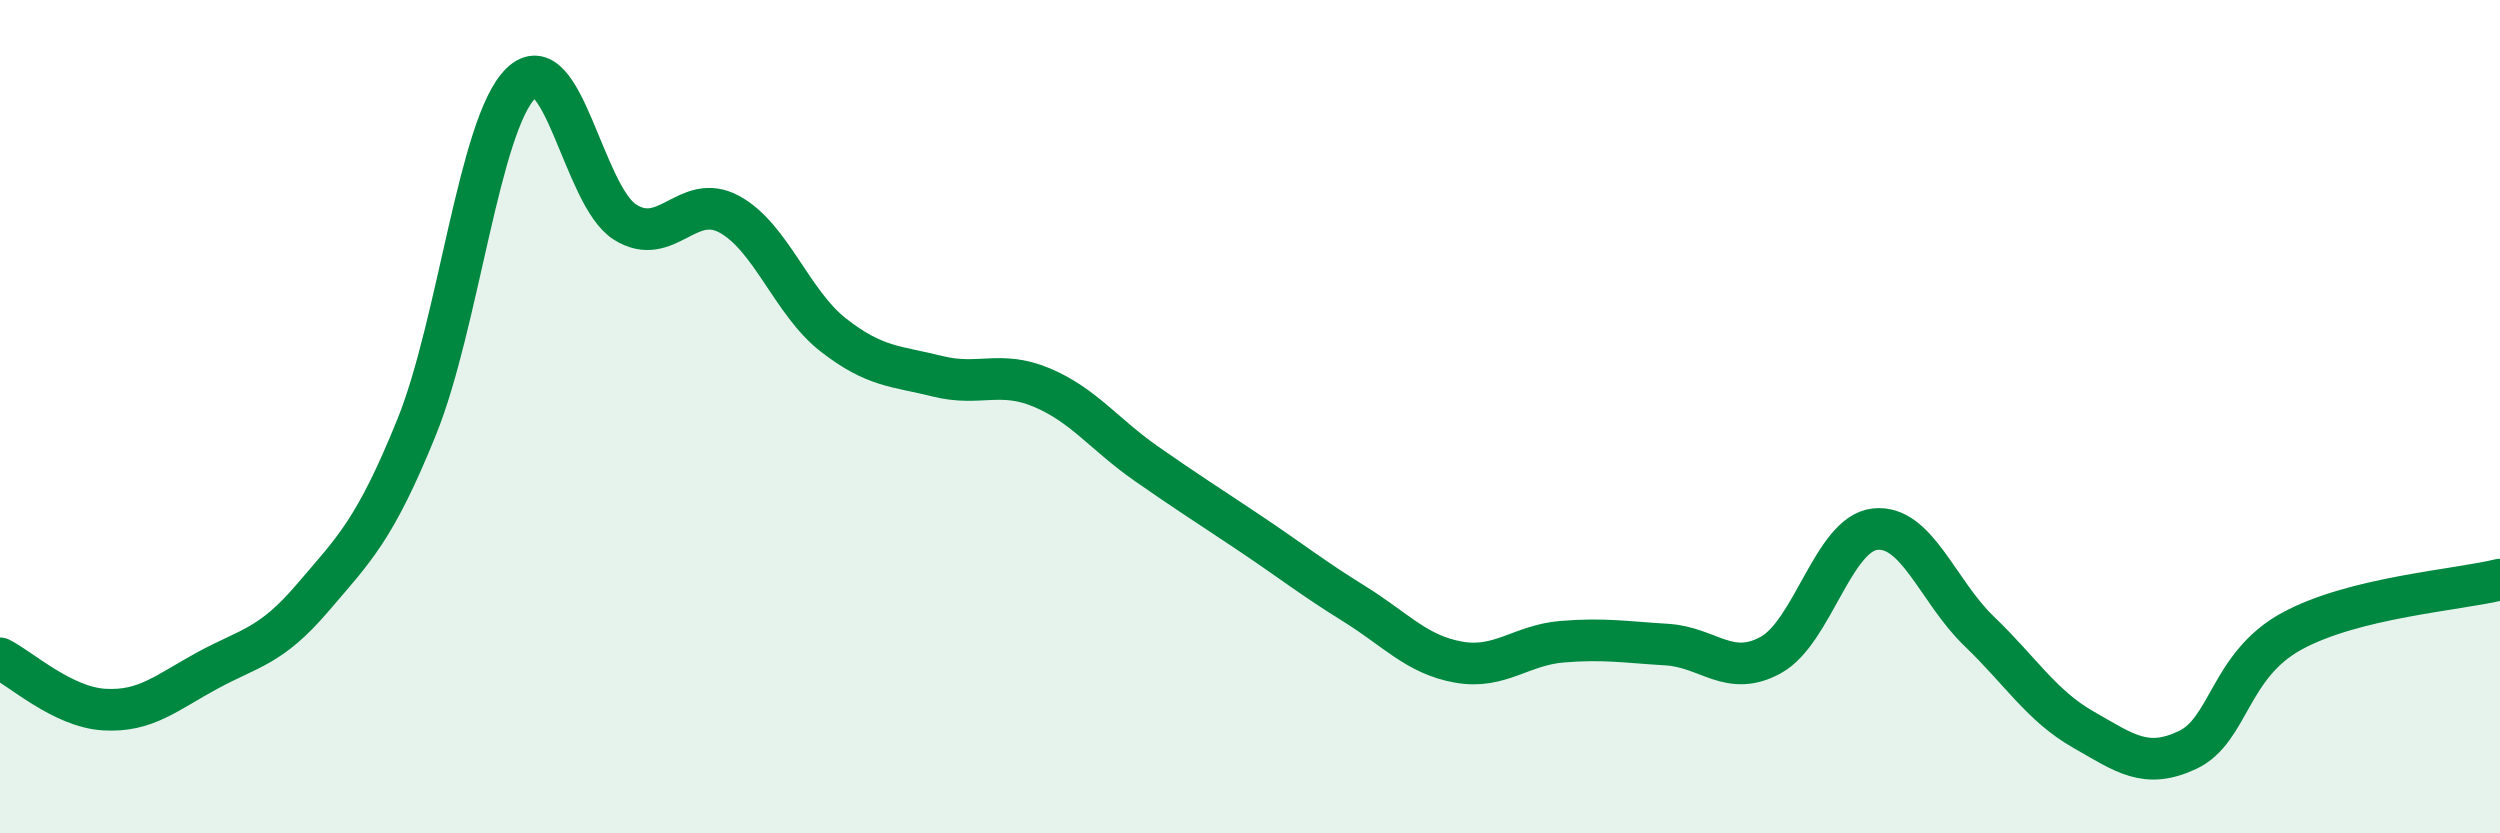
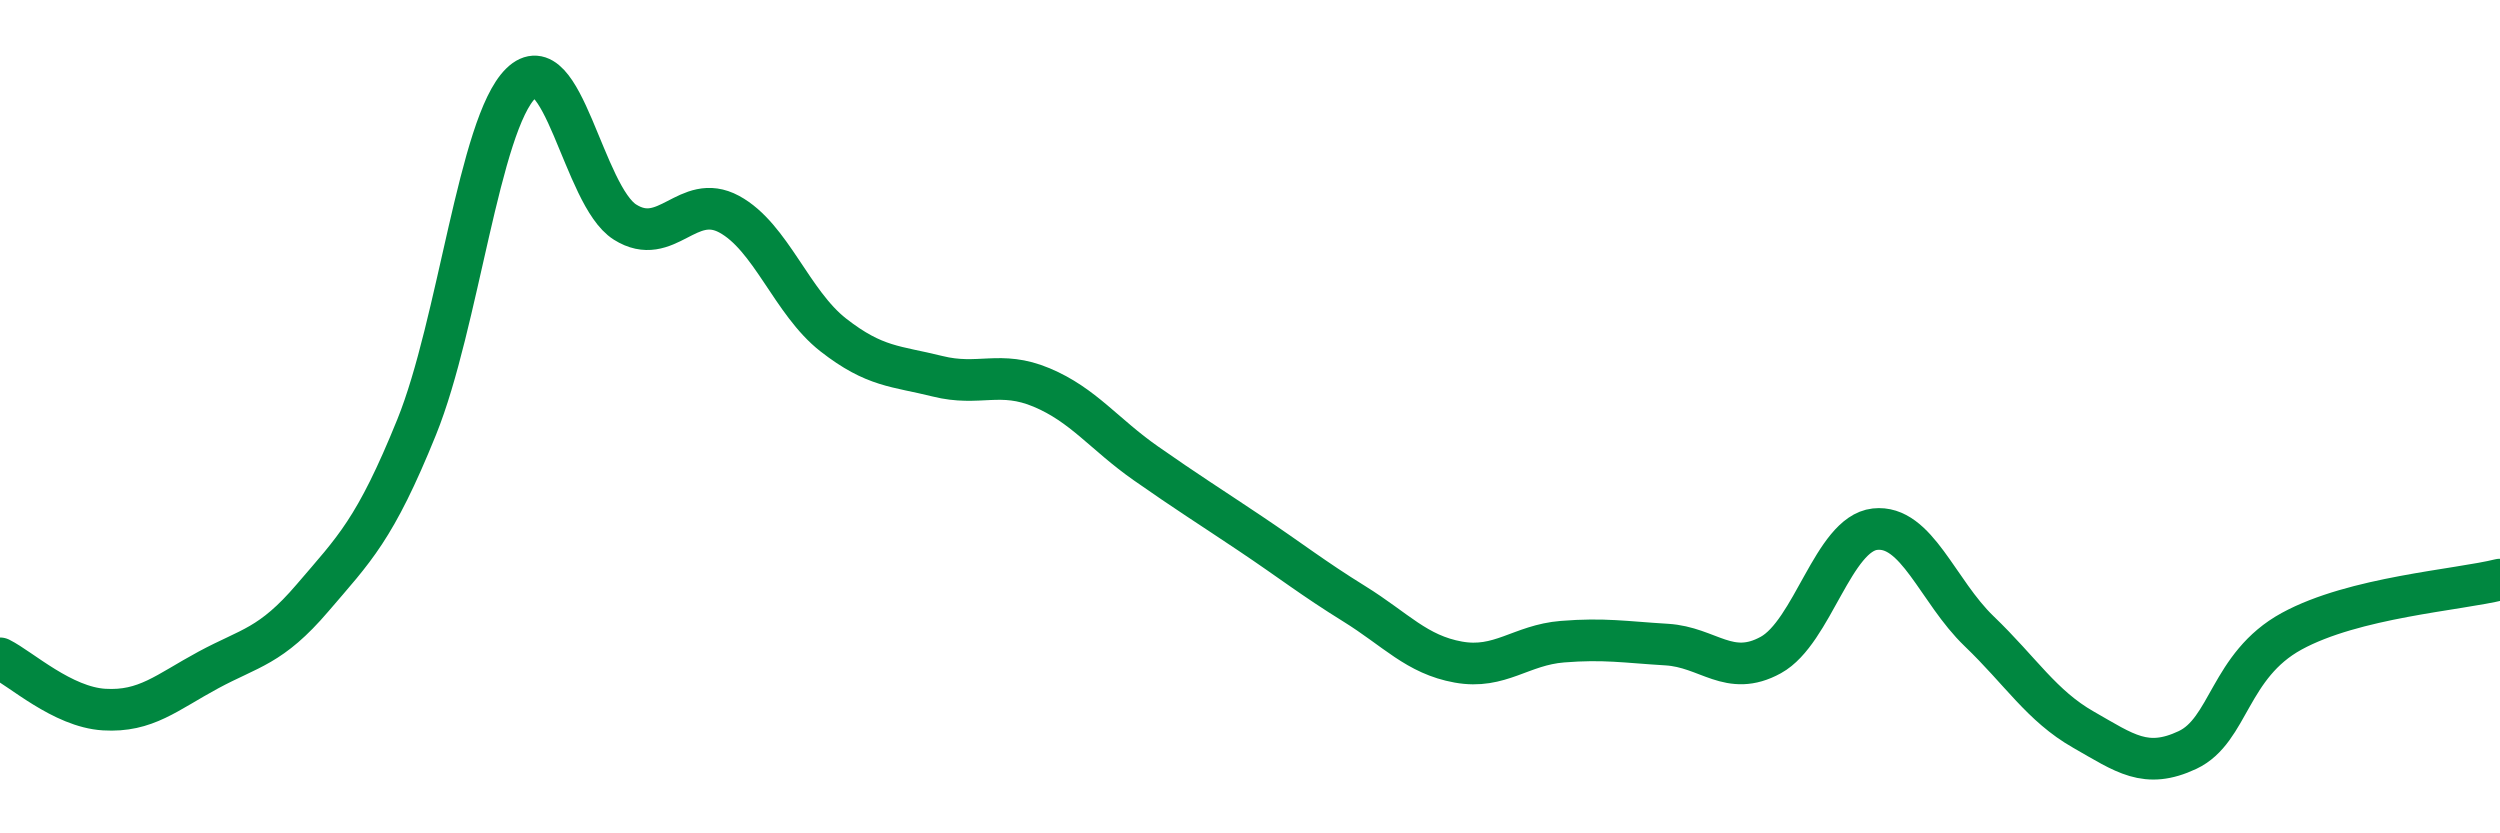
<svg xmlns="http://www.w3.org/2000/svg" width="60" height="20" viewBox="0 0 60 20">
-   <path d="M 0,15.8 C 0.5,16.05 1.5,16.97 2.5,17.03 C 3.5,17.09 4,16.62 5,16.08 C 6,15.54 6.5,15.52 7.5,14.35 C 8.5,13.18 9,12.72 10,10.25 C 11,7.78 11.5,2.98 12.5,2 C 13.5,1.02 14,4.7 15,5.33 C 16,5.96 16.5,4.6 17.5,5.14 C 18.5,5.68 19,7.26 20,8.04 C 21,8.82 21.5,8.78 22.5,9.03 C 23.5,9.28 24,8.88 25,9.3 C 26,9.72 26.5,10.42 27.5,11.12 C 28.5,11.82 29,12.13 30,12.8 C 31,13.47 31.5,13.87 32.5,14.49 C 33.5,15.11 34,15.71 35,15.89 C 36,16.07 36.5,15.48 37.5,15.4 C 38.5,15.32 39,15.41 40,15.47 C 41,15.53 41.5,16.27 42.5,15.72 C 43.5,15.17 44,12.81 45,12.7 C 46,12.59 46.5,14.19 47.5,15.15 C 48.5,16.11 49,16.94 50,17.51 C 51,18.08 51.5,18.47 52.5,18 C 53.5,17.53 53.5,15.97 55,15.15 C 56.5,14.33 59,14.16 60,13.91L60 20L0 20Z" fill="#008740" opacity="0.1" stroke-linecap="round" stroke-linejoin="round" />
  <path d="M 0,15.8 C 0.5,16.05 1.5,16.97 2.5,17.03 C 3.5,17.09 4,16.62 5,16.08 C 6,15.54 6.5,15.52 7.5,14.35 C 8.5,13.18 9,12.72 10,10.25 C 11,7.78 11.5,2.98 12.5,2 C 13.5,1.02 14,4.7 15,5.33 C 16,5.96 16.5,4.6 17.5,5.14 C 18.5,5.68 19,7.26 20,8.04 C 21,8.82 21.5,8.78 22.5,9.03 C 23.5,9.28 24,8.88 25,9.3 C 26,9.72 26.5,10.42 27.5,11.12 C 28.5,11.82 29,12.13 30,12.8 C 31,13.47 31.5,13.87 32.5,14.49 C 33.5,15.11 34,15.71 35,15.89 C 36,16.07 36.5,15.48 37.5,15.4 C 38.5,15.32 39,15.41 40,15.47 C 41,15.53 41.5,16.27 42.5,15.72 C 43.5,15.17 44,12.81 45,12.7 C 46,12.59 46.5,14.19 47.5,15.15 C 48.5,16.11 49,16.94 50,17.51 C 51,18.08 51.5,18.47 52.5,18 C 53.5,17.53 53.5,15.97 55,15.15 C 56.5,14.33 59,14.16 60,13.91" stroke="#008740" stroke-width="1" fill="none" stroke-linecap="round" stroke-linejoin="round" />
</svg>